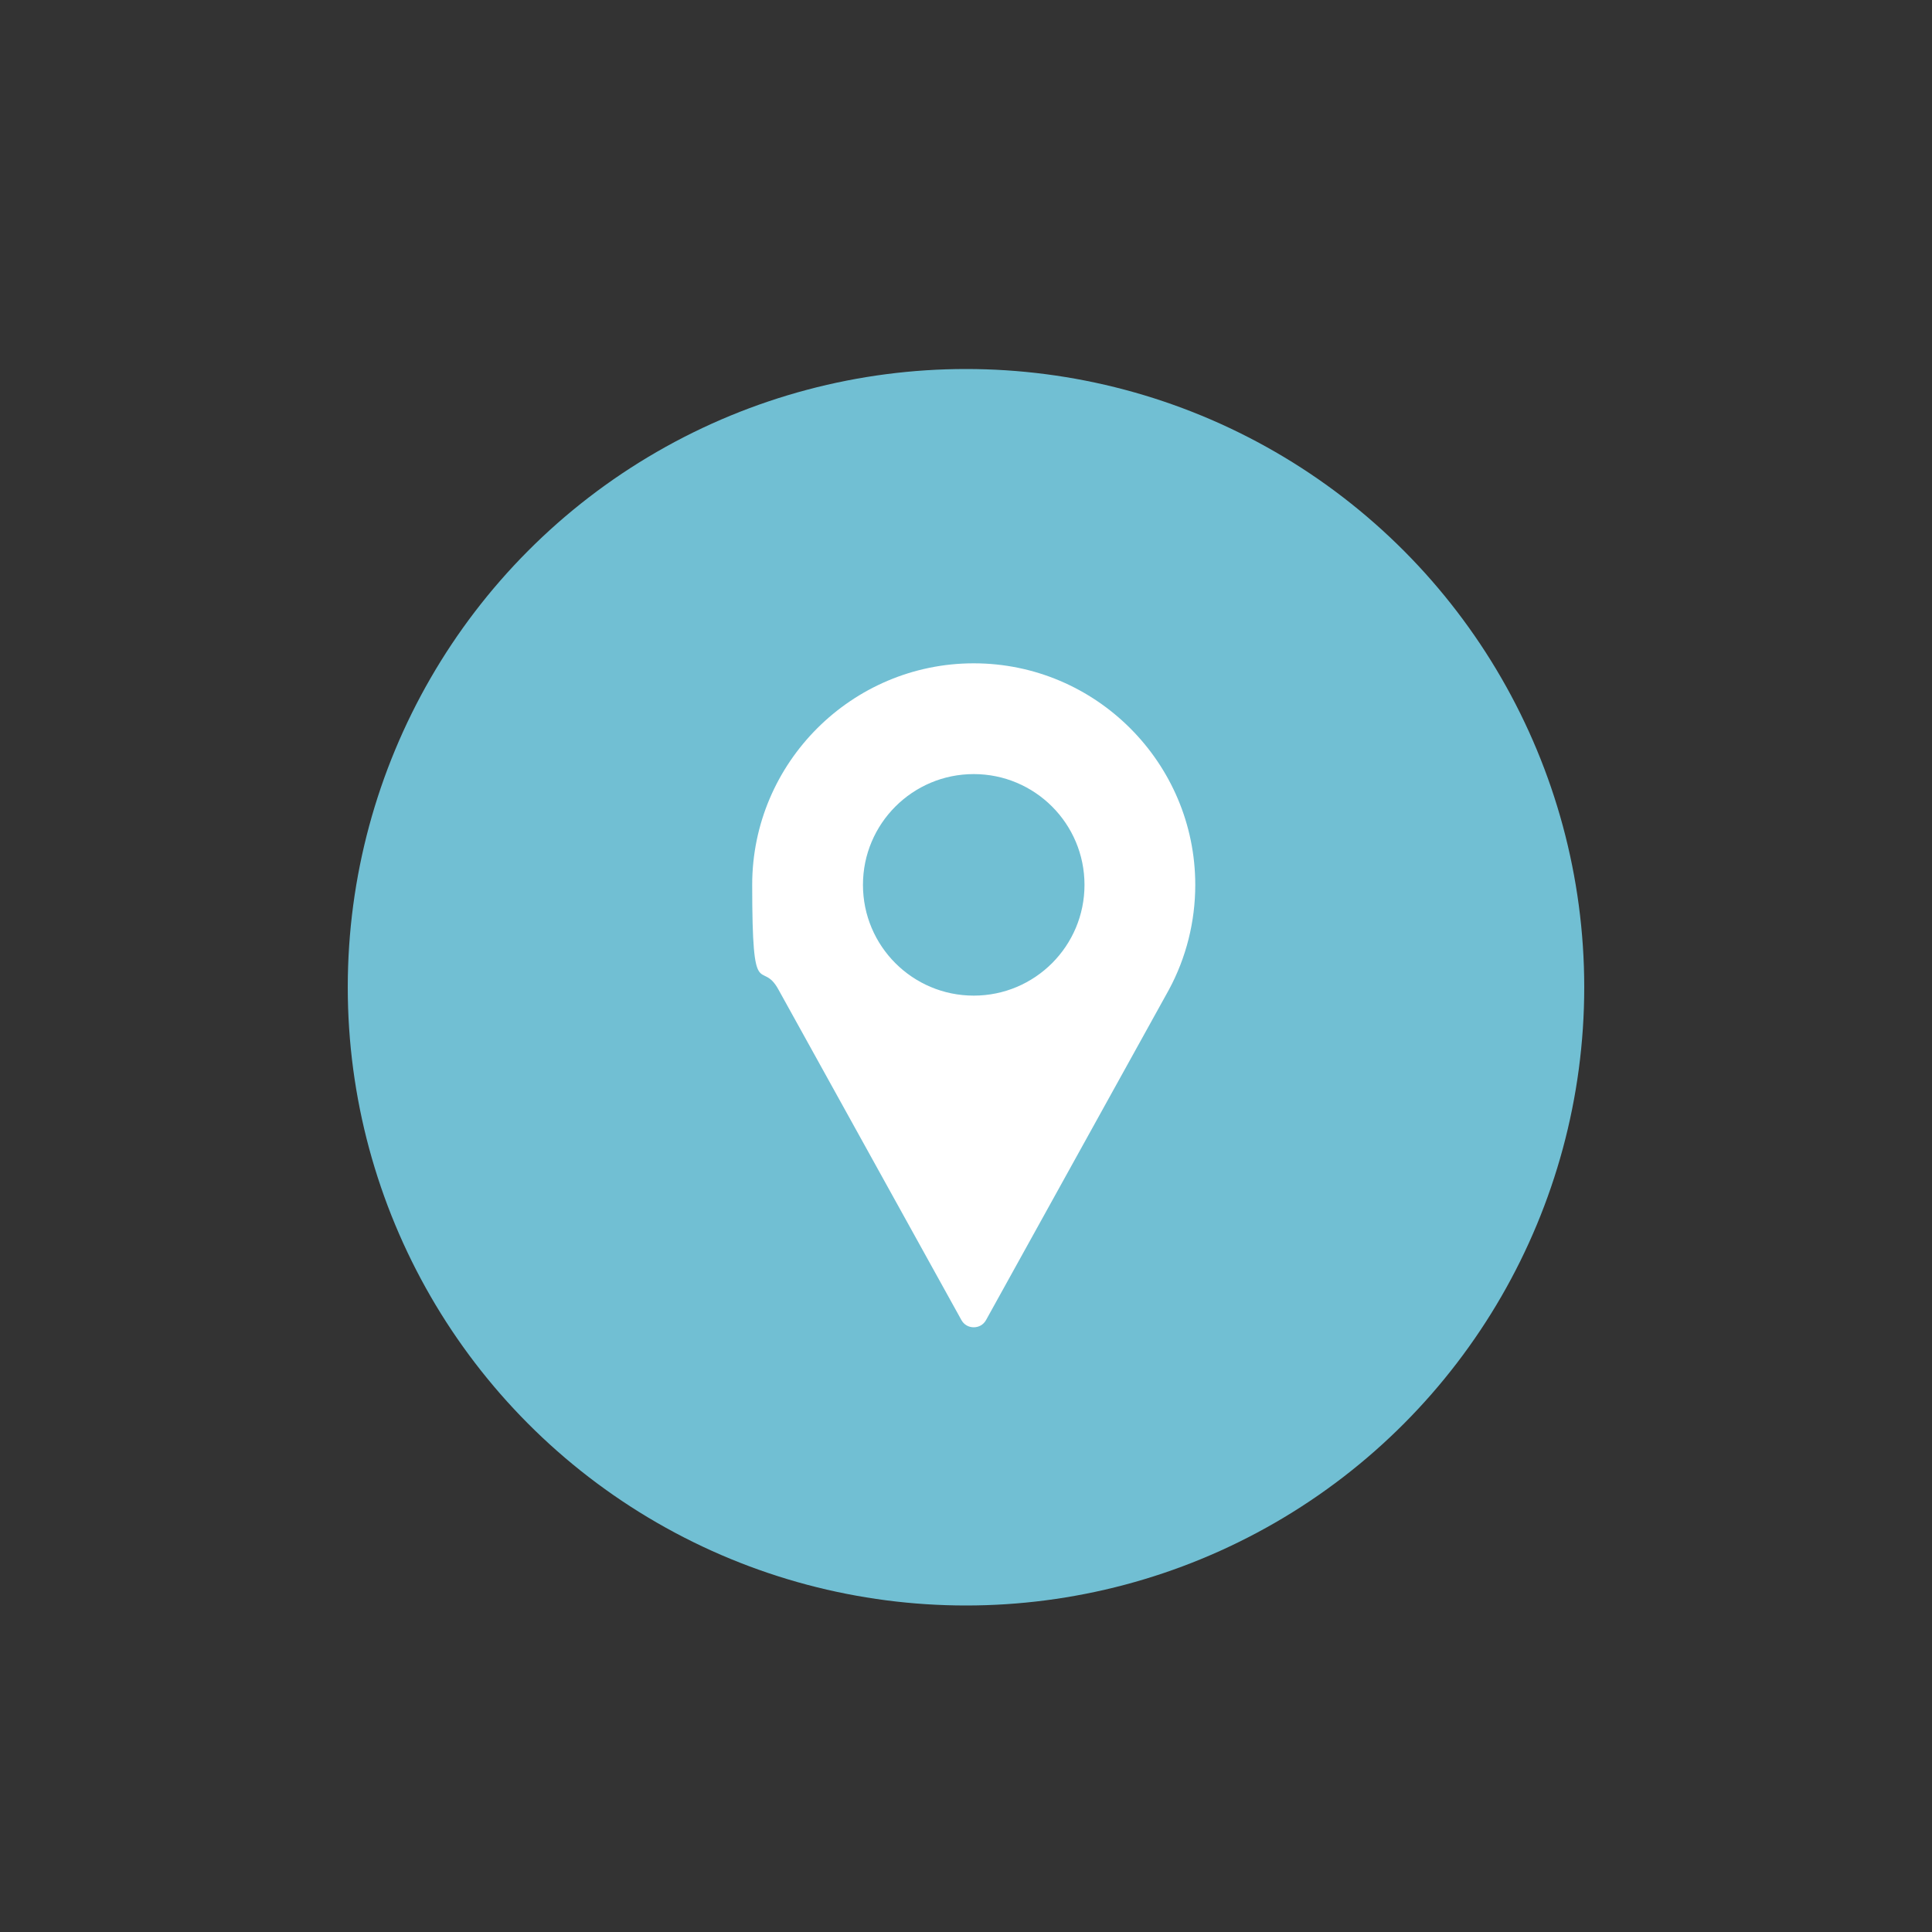
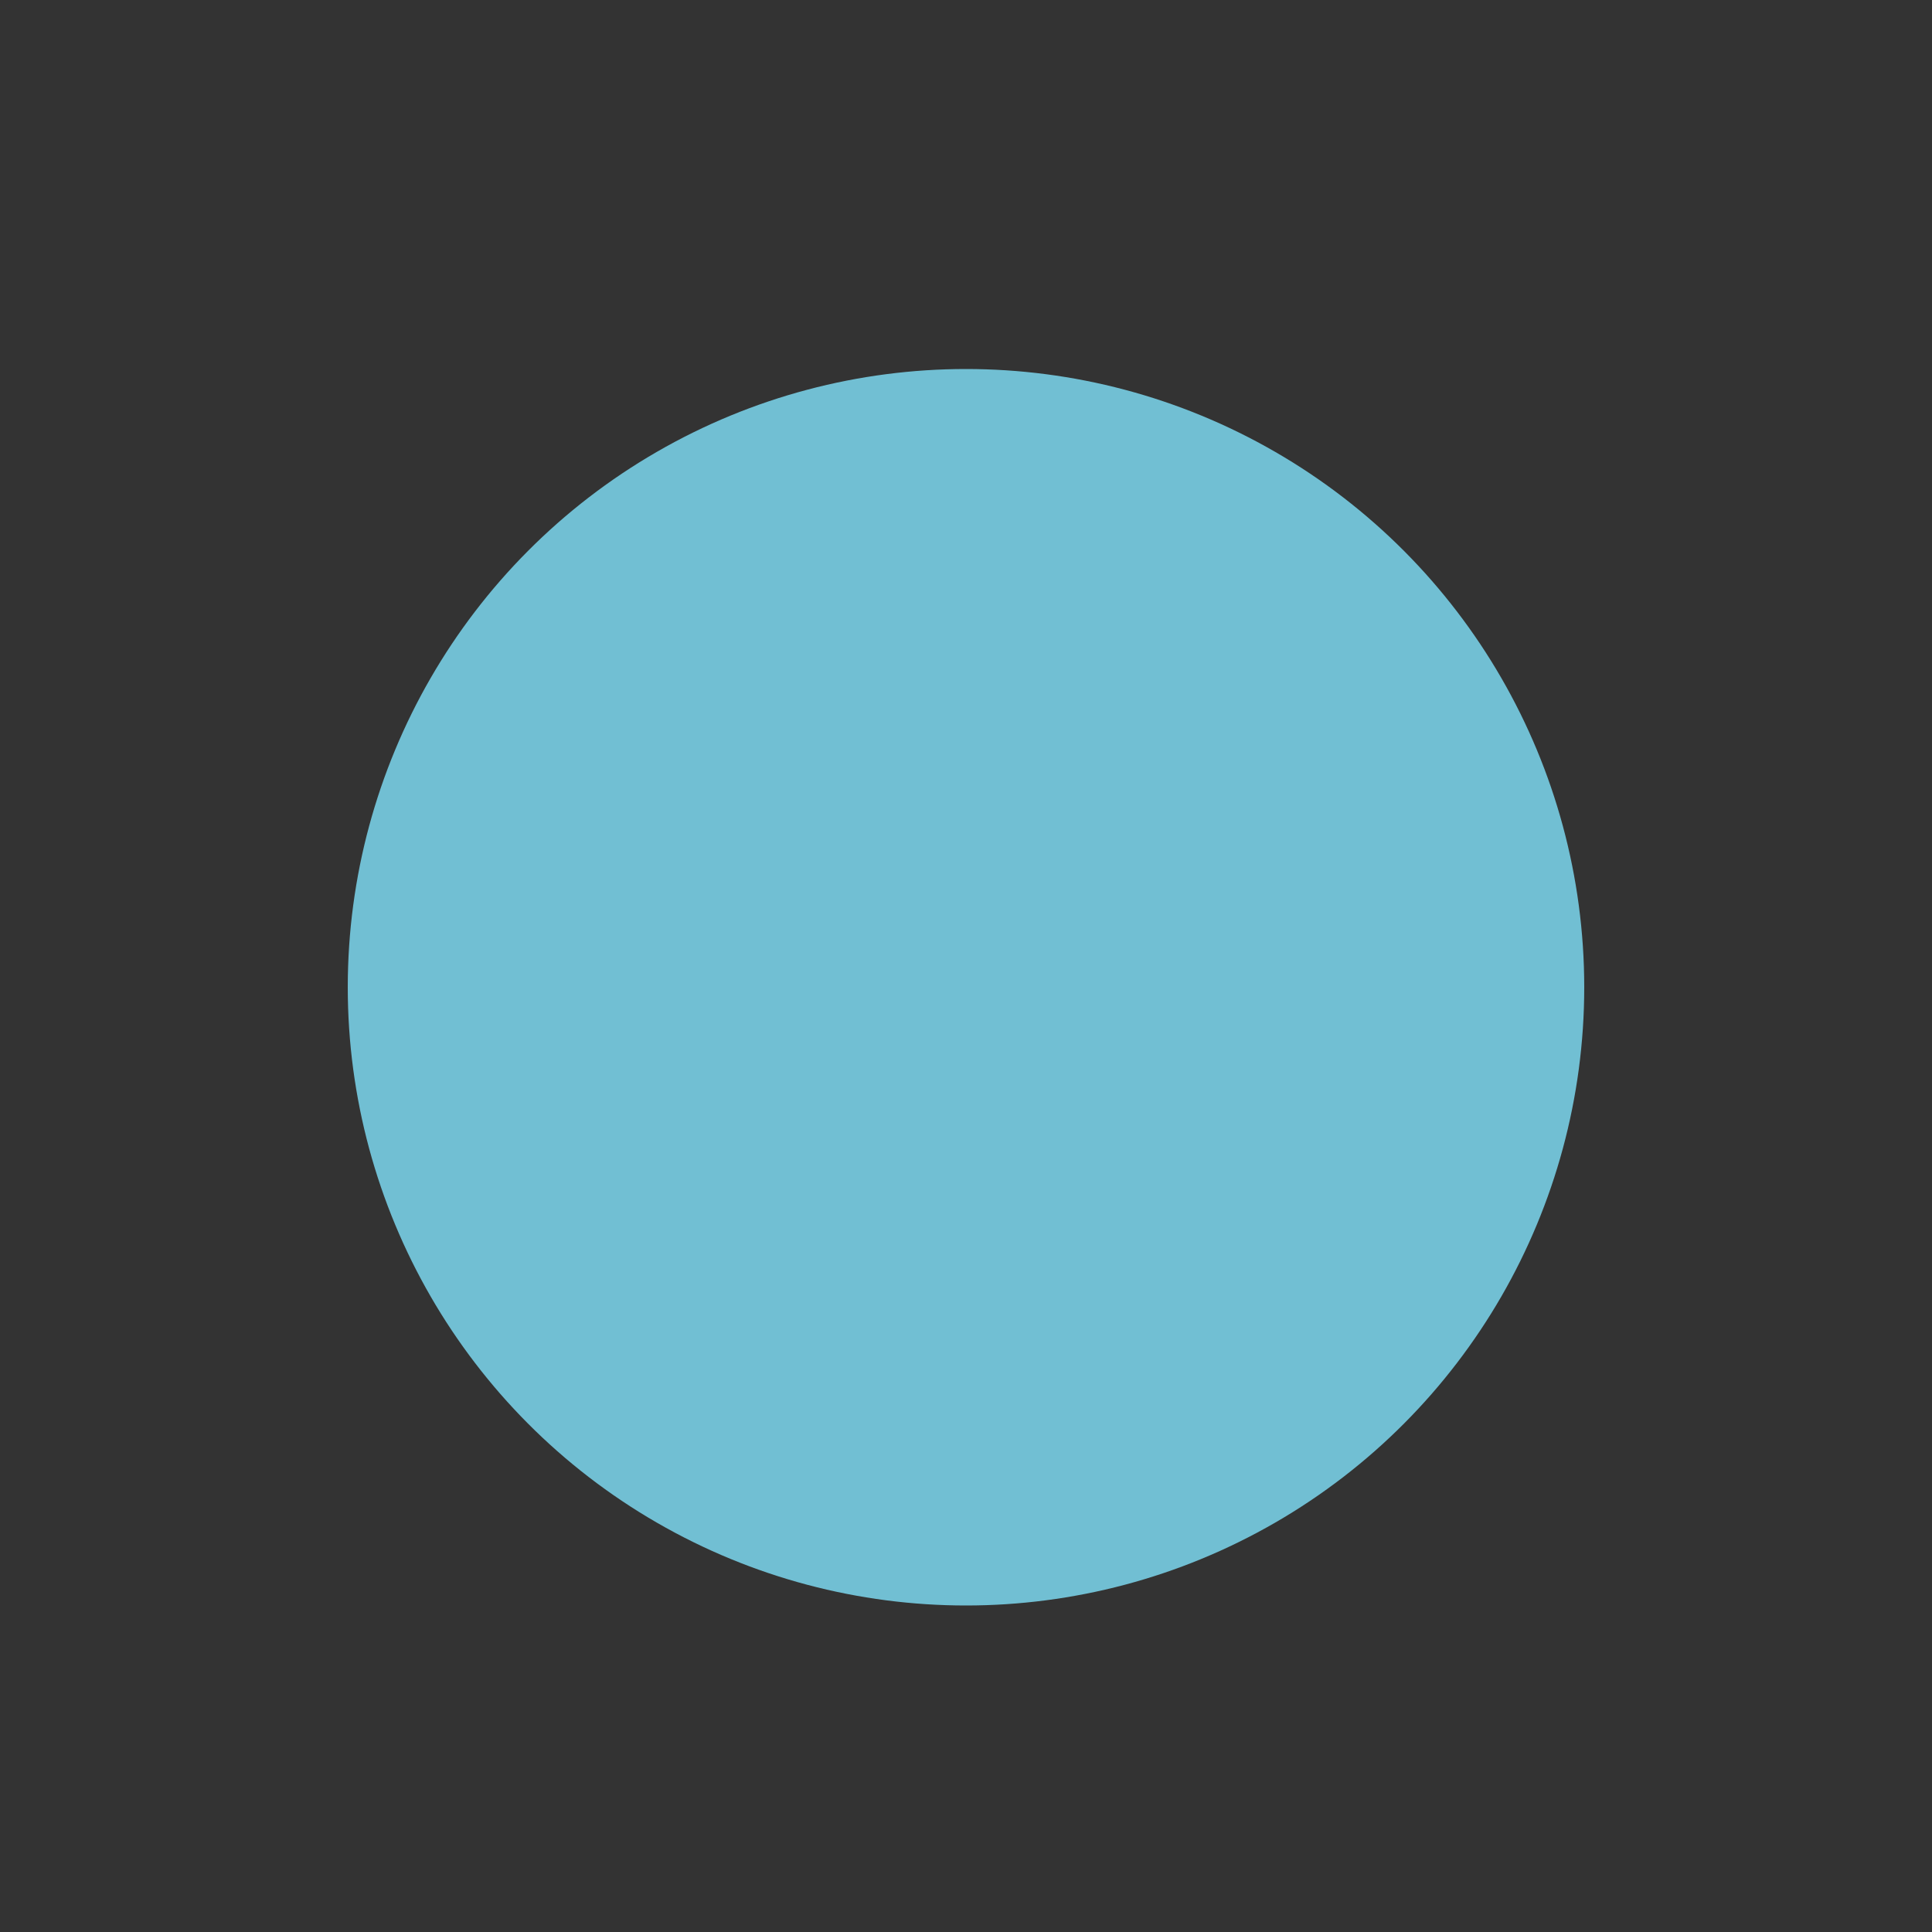
<svg xmlns="http://www.w3.org/2000/svg" version="1.1" viewBox="0 0 300 300">
  <rect x="0" y="0" width="300" height="300" fill="#333333" stroke="none" />
  <defs>
    <style>
      .cls-1 {
        fill: #fff;
      }

      .cls-2 {
        fill: #71bfd3;
      }
    </style>
  </defs>
  <g>
    <g id="circle">
      <circle class="cls-2" cx="150" cy="153.3" r="96" />
-       <path class="cls-1" d="M151.2,103c-18.9,0-34.4,15.4-34.4,34.4s1.4,11.3,4.1,16.3l28.4,51.3c.4.7,1.1,1.1,1.9,1.1s1.5-.4,1.9-1.1l28.4-51.3c2.7-5,4.1-10.6,4.1-16.3,0-18.9-15.4-34.4-34.4-34.4ZM151.2,154.6c-9.5,0-17.2-7.7-17.2-17.2s7.7-17.2,17.2-17.2,17.2,7.7,17.2,17.2-7.7,17.2-17.2,17.2Z" />
    </g>
  </g>
</svg>